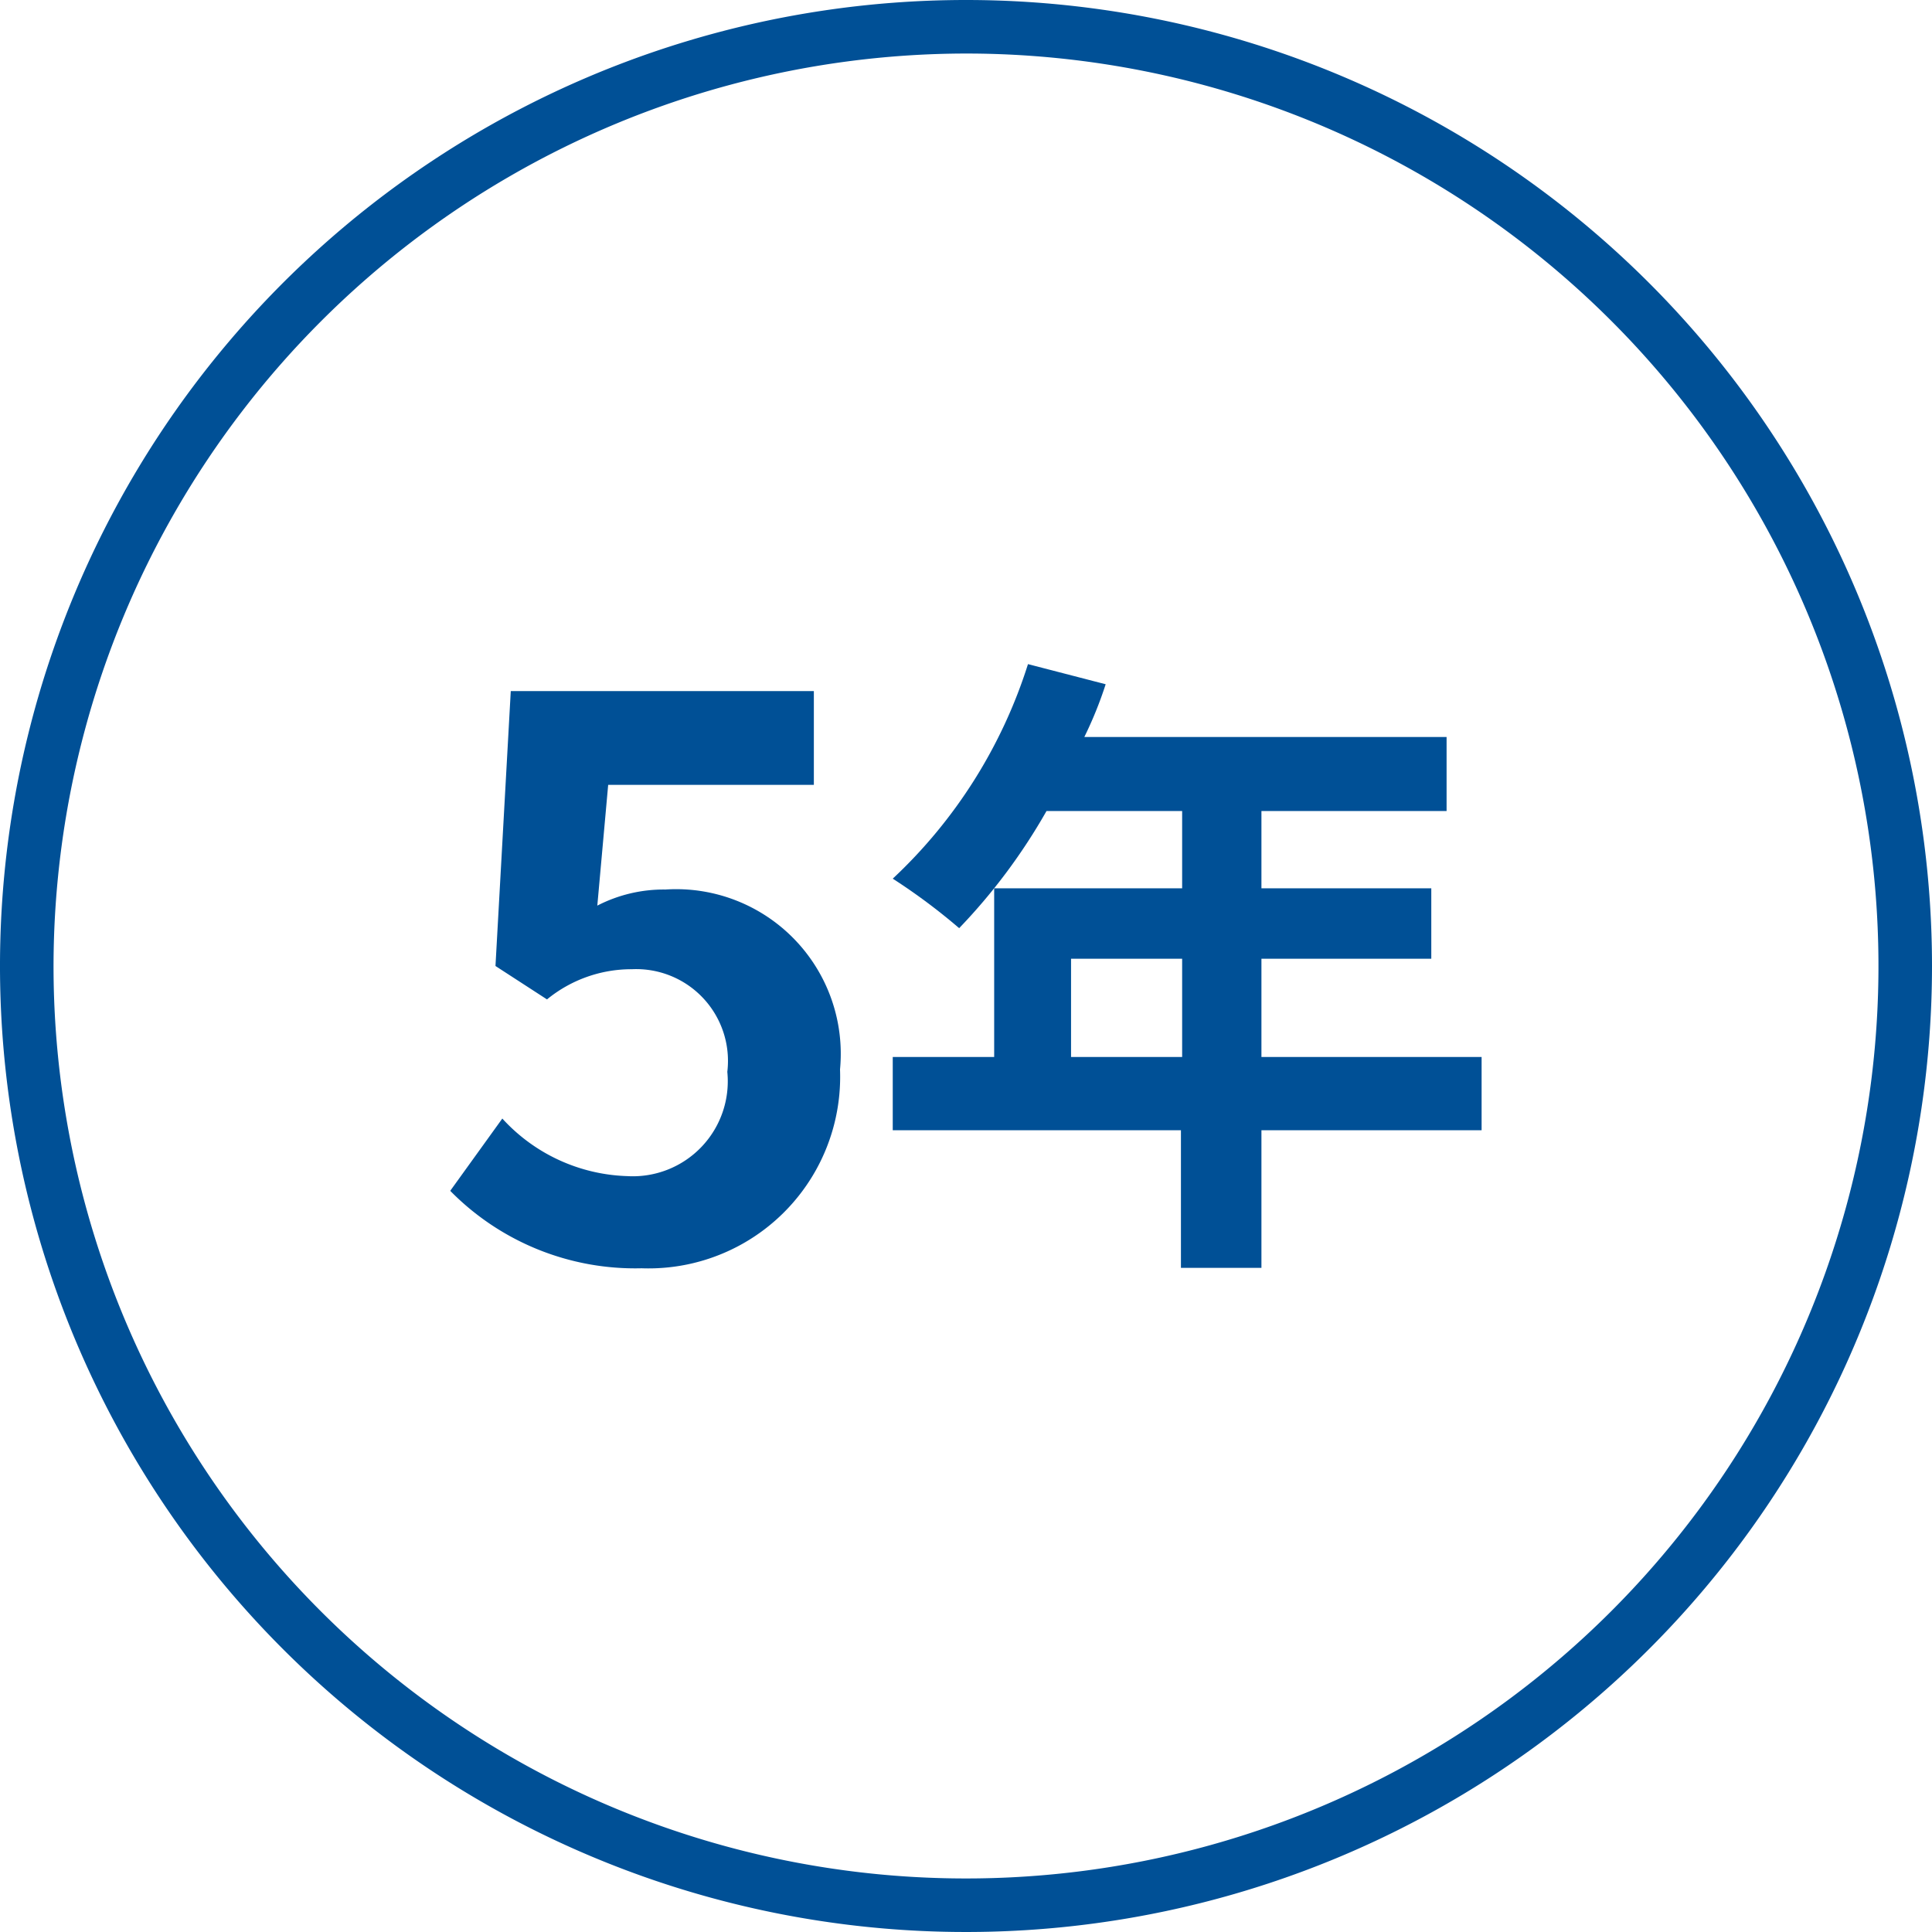
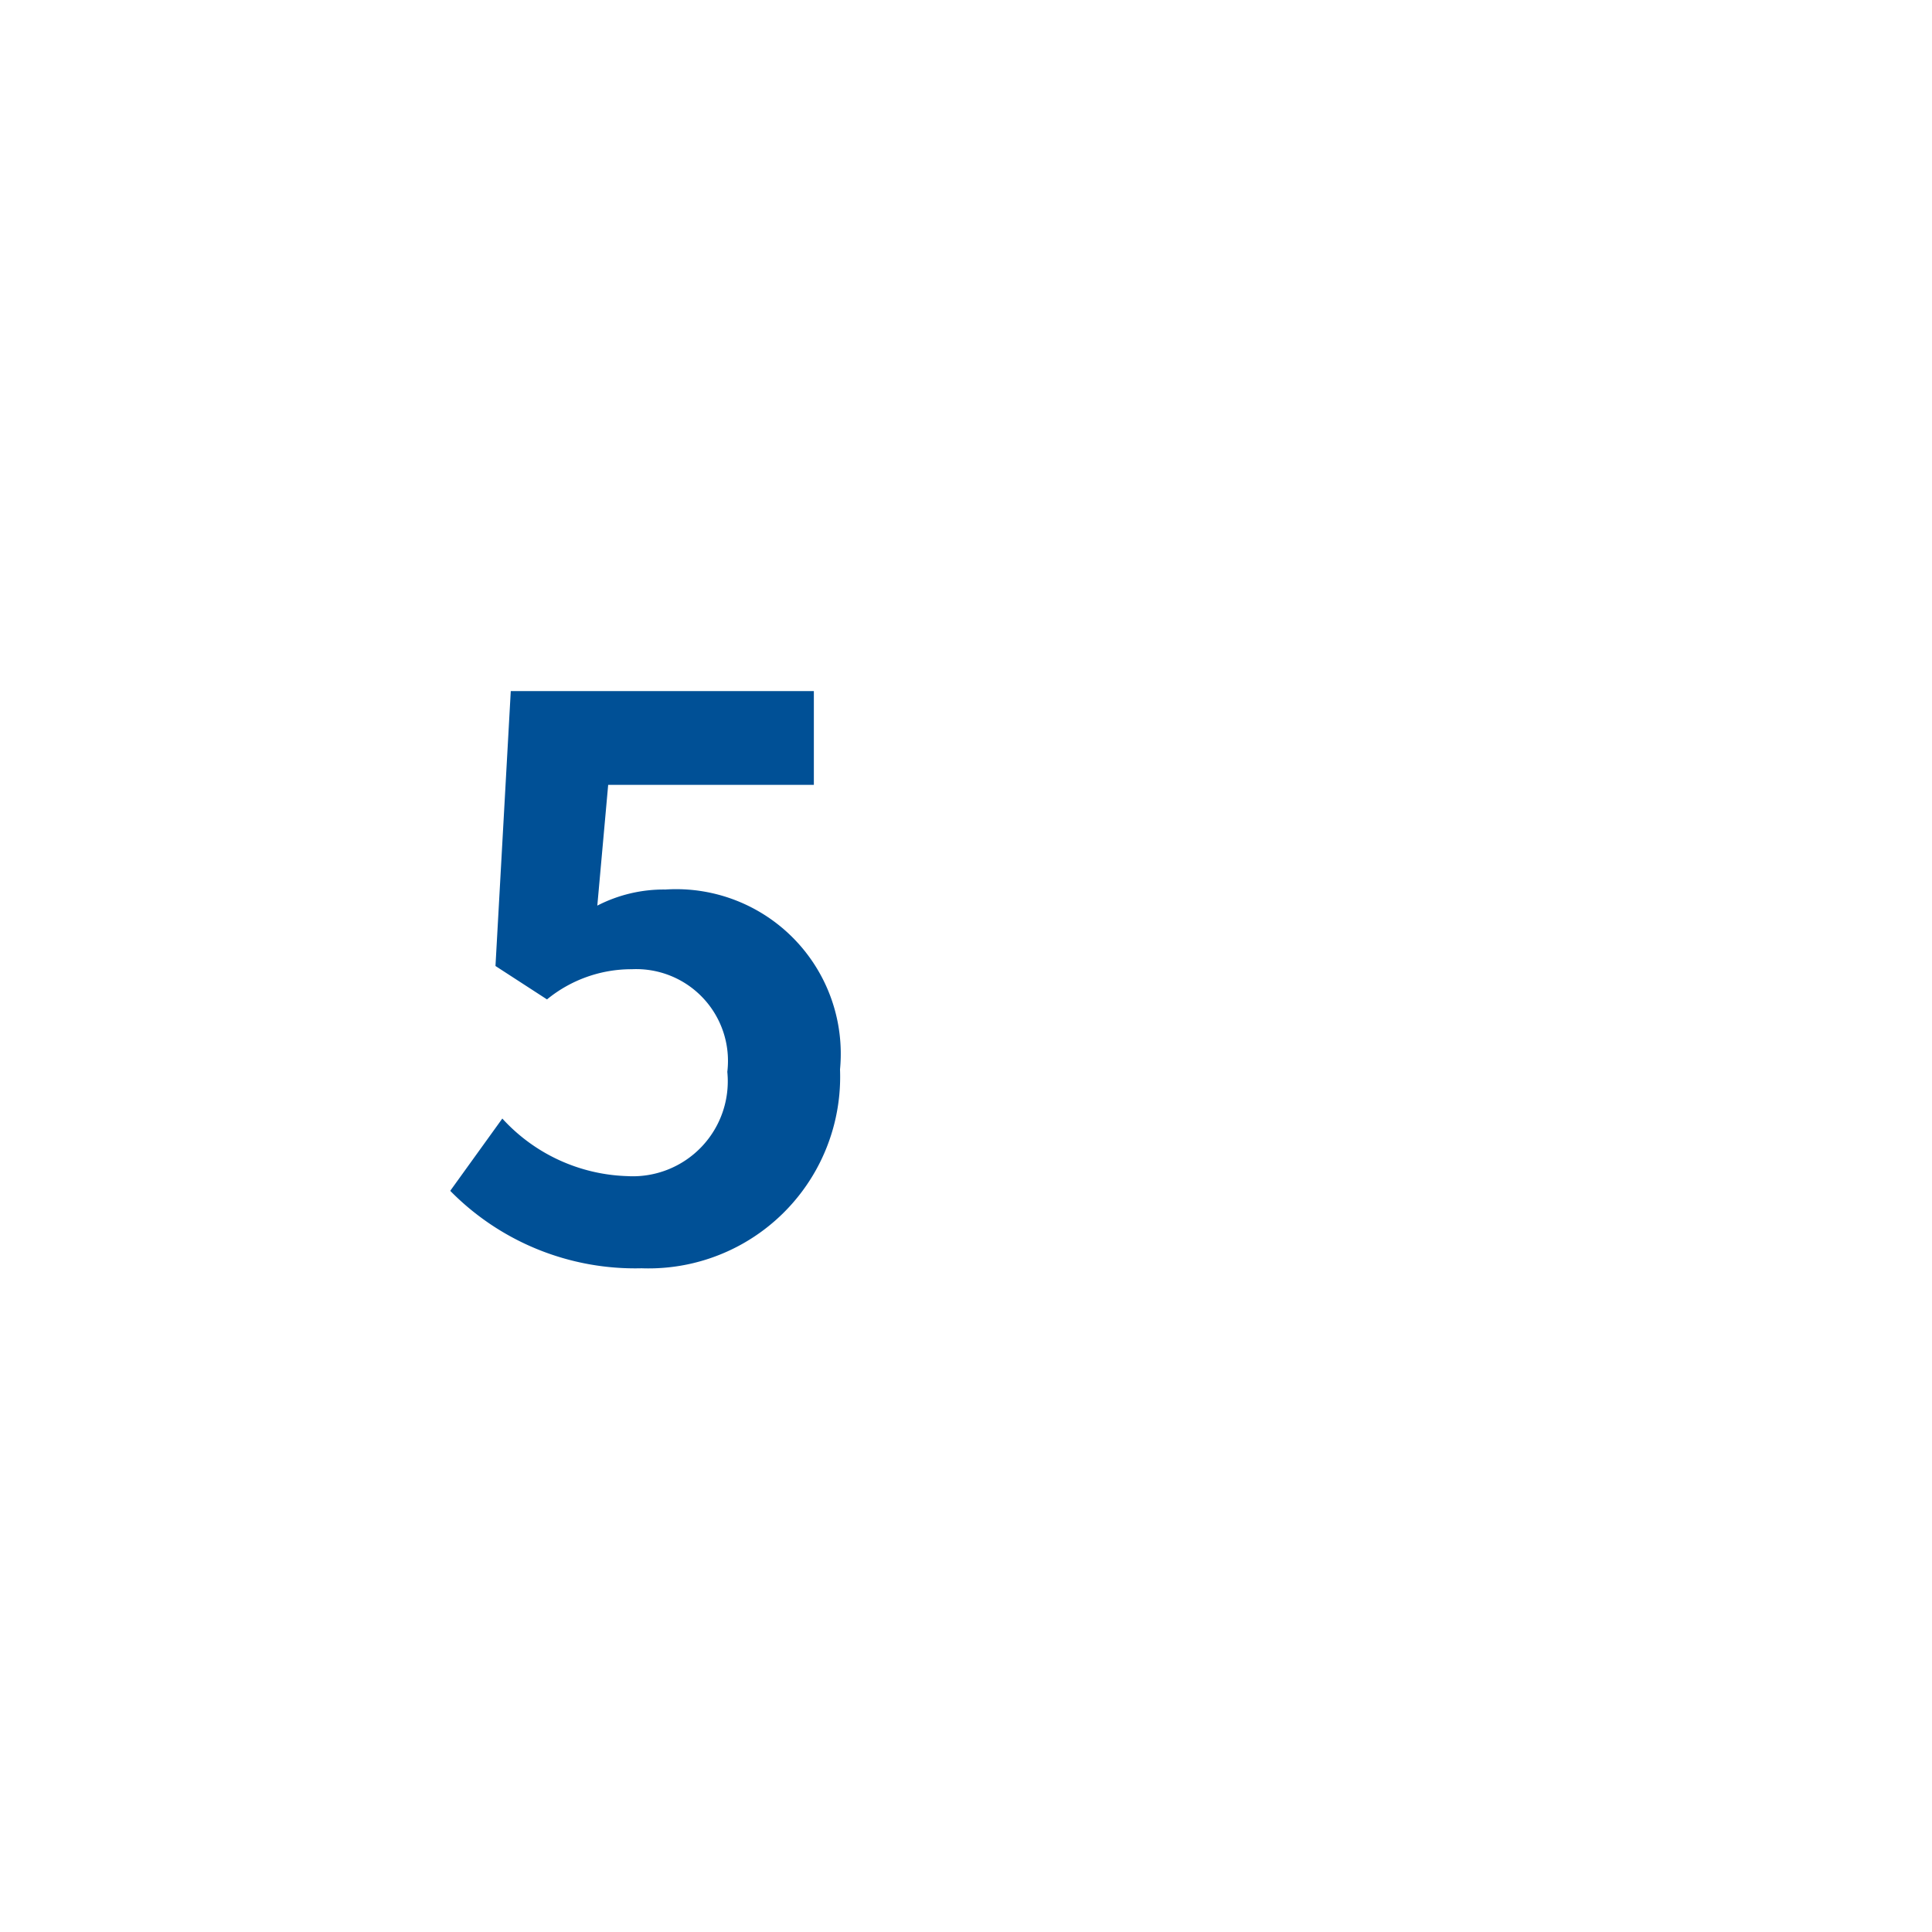
<svg xmlns="http://www.w3.org/2000/svg" viewBox="0 0 48 48">
  <defs>
    <style>.cls-1{fill:#005096;}</style>
  </defs>
  <title>five-year</title>
  <g id="レイヤー_2" data-name="レイヤー 2">
    <g id="レイヤー_1-2" data-name="レイヤー 1">
-       <path class="cls-1" d="M24,1.33A22.67,22.67,0,1,1,1.33,24,22.7,22.7,0,0,1,24,1.33M24,0A24,24,0,1,0,48,24,24,24,0,0,0,24,0Z" />
      <path class="cls-1" d="M11.19,29.58l1.29-1.79a4.38,4.38,0,0,0,3.1,1.43,2.36,2.36,0,0,0,2.49-2.59,2.28,2.28,0,0,0-2.37-2.55,3.31,3.31,0,0,0-2.11.75L12.31,24l.38-6.83h7.53V19.5H15.11l-.27,3a3.6,3.6,0,0,1,1.69-.4,4.09,4.09,0,0,1,4.34,4.47,4.76,4.76,0,0,1-4.93,4.94,6.44,6.44,0,0,1-4.75-1.92" />
-       <path class="cls-1" d="M36.81,28.08H31.34V31.5h-2V28.08H22.18V26.26H24.7V22.07h4.67V20.15H26a14.6,14.6,0,0,1-2.17,2.91,15.05,15.05,0,0,0-1.65-1.23,12.41,12.41,0,0,0,3.36-5.33l1.93.5a9.71,9.71,0,0,1-.53,1.31h9v1.84H31.34v1.92h4.22v1.75H31.34v2.44h5.47Zm-7.44-4.26H26.61v2.44h2.76Z" />
    </g>
  </g>
</svg>